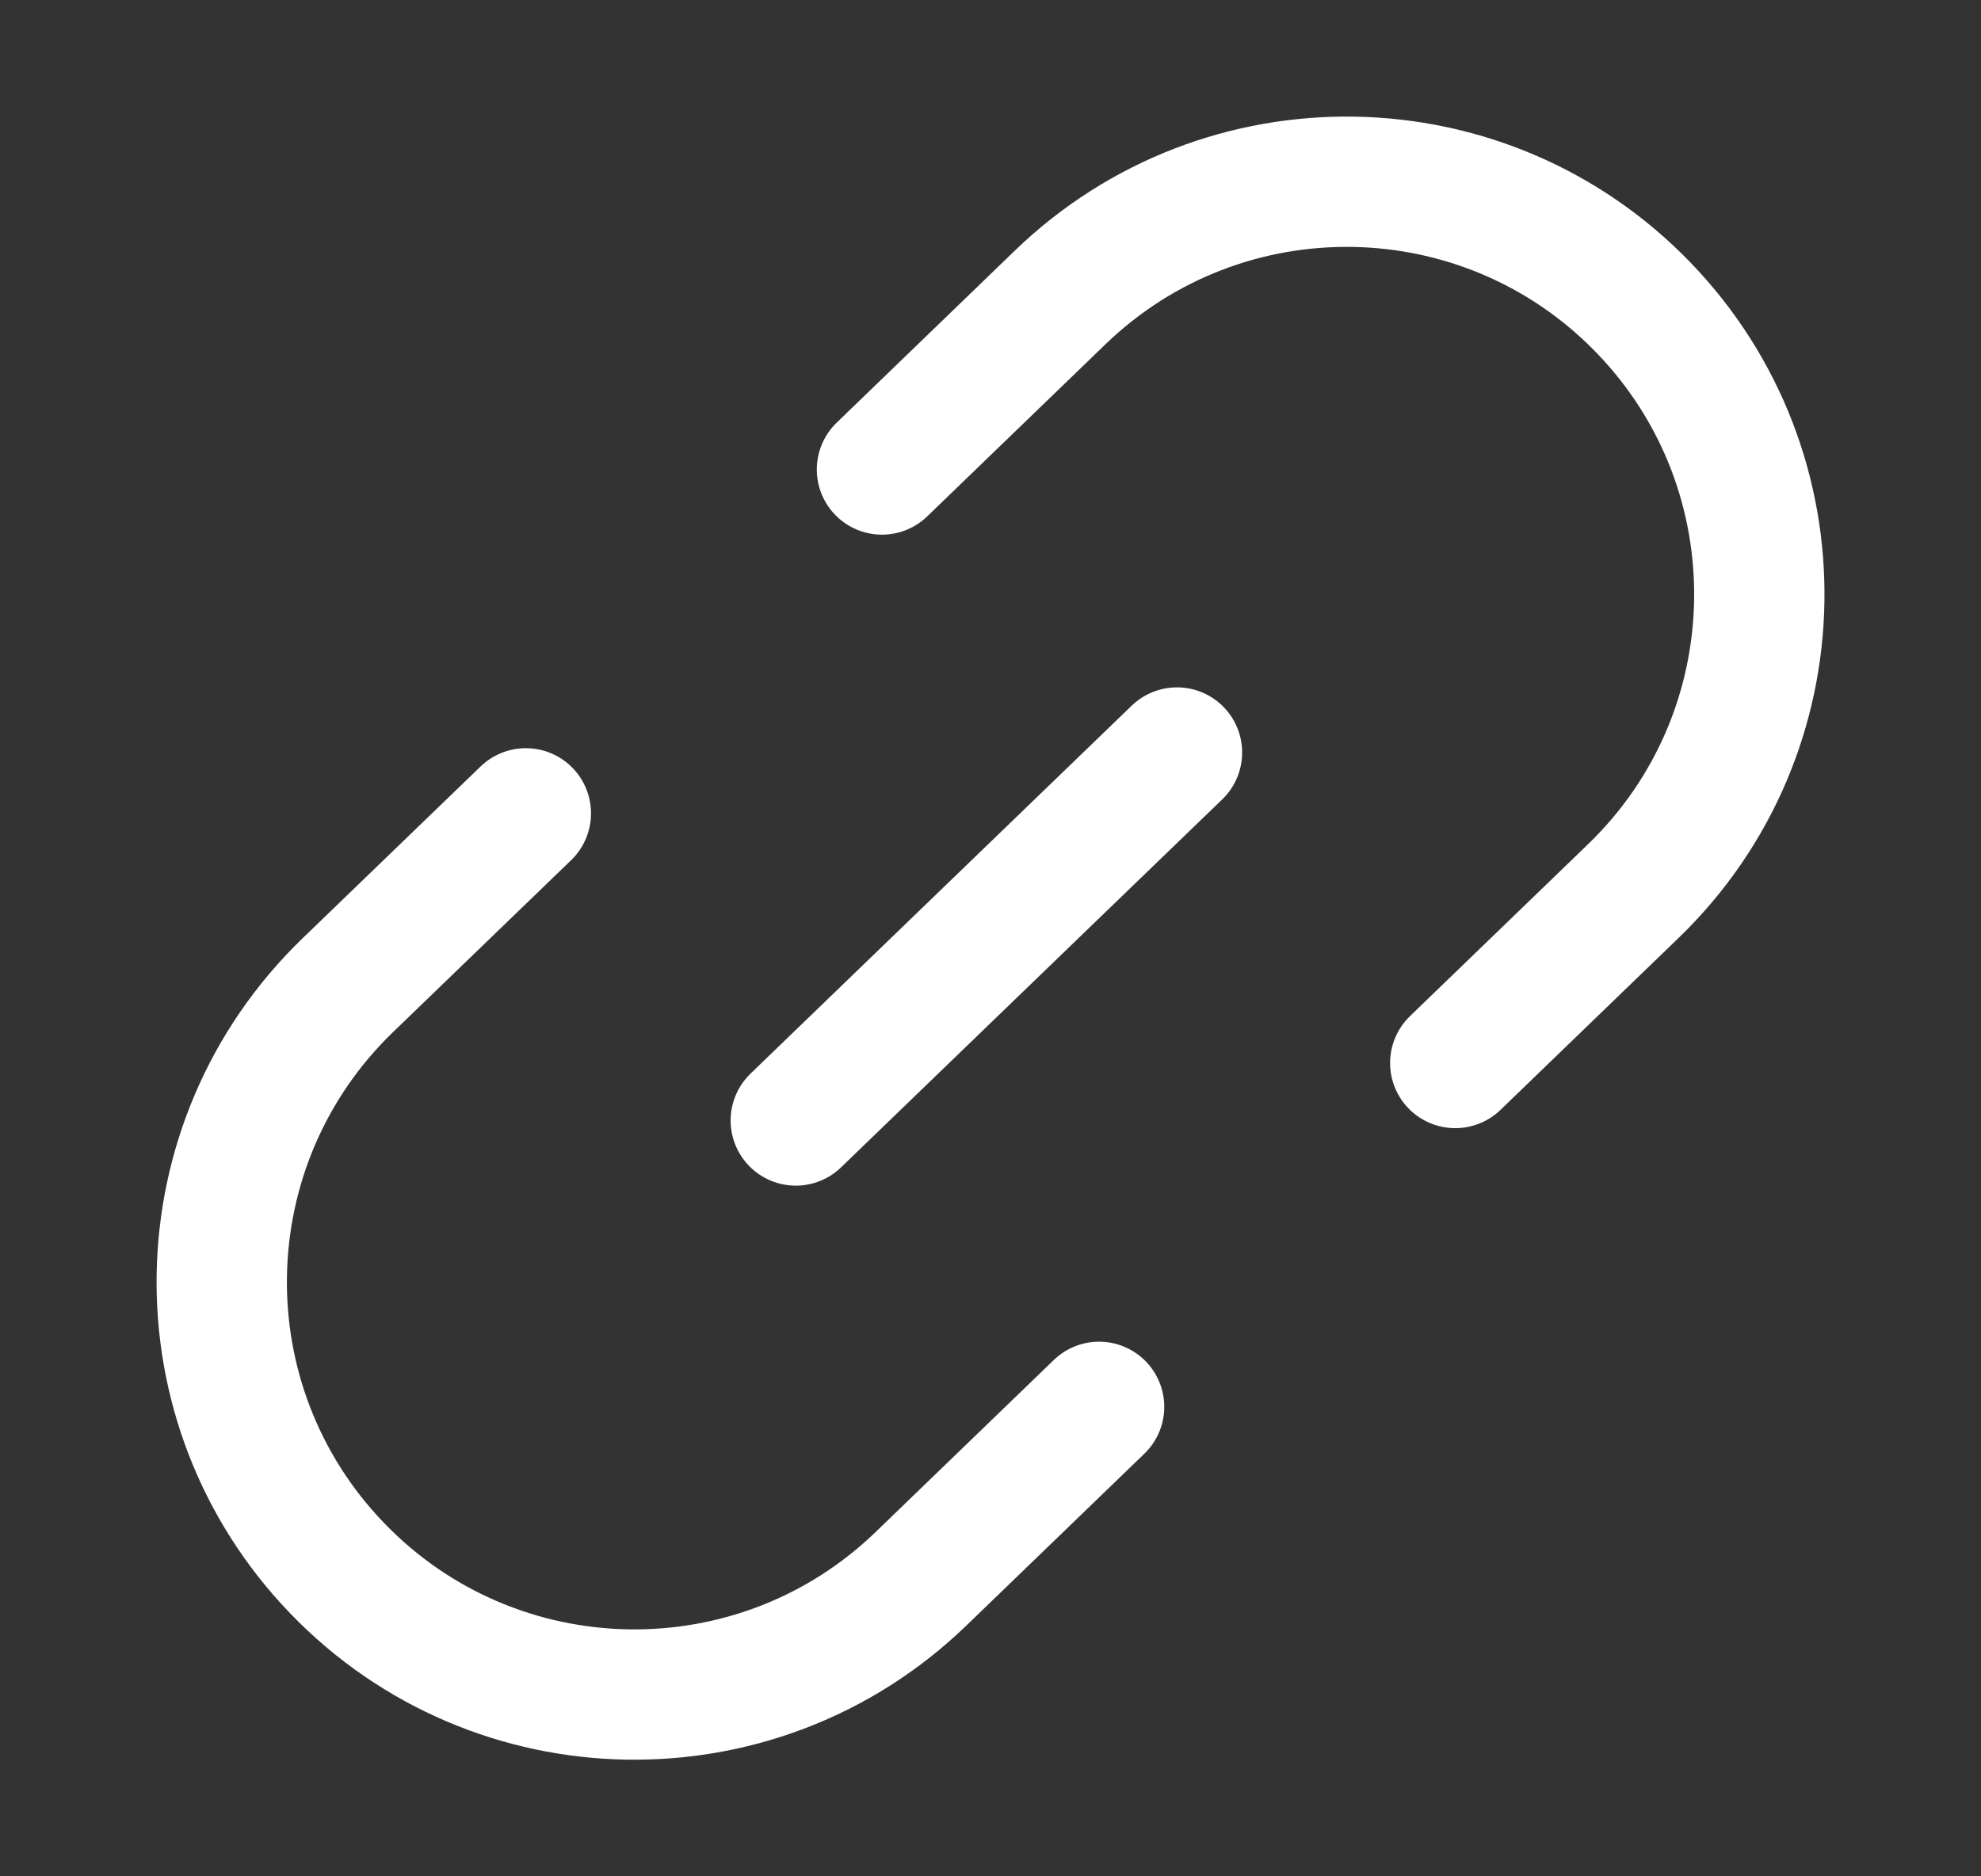
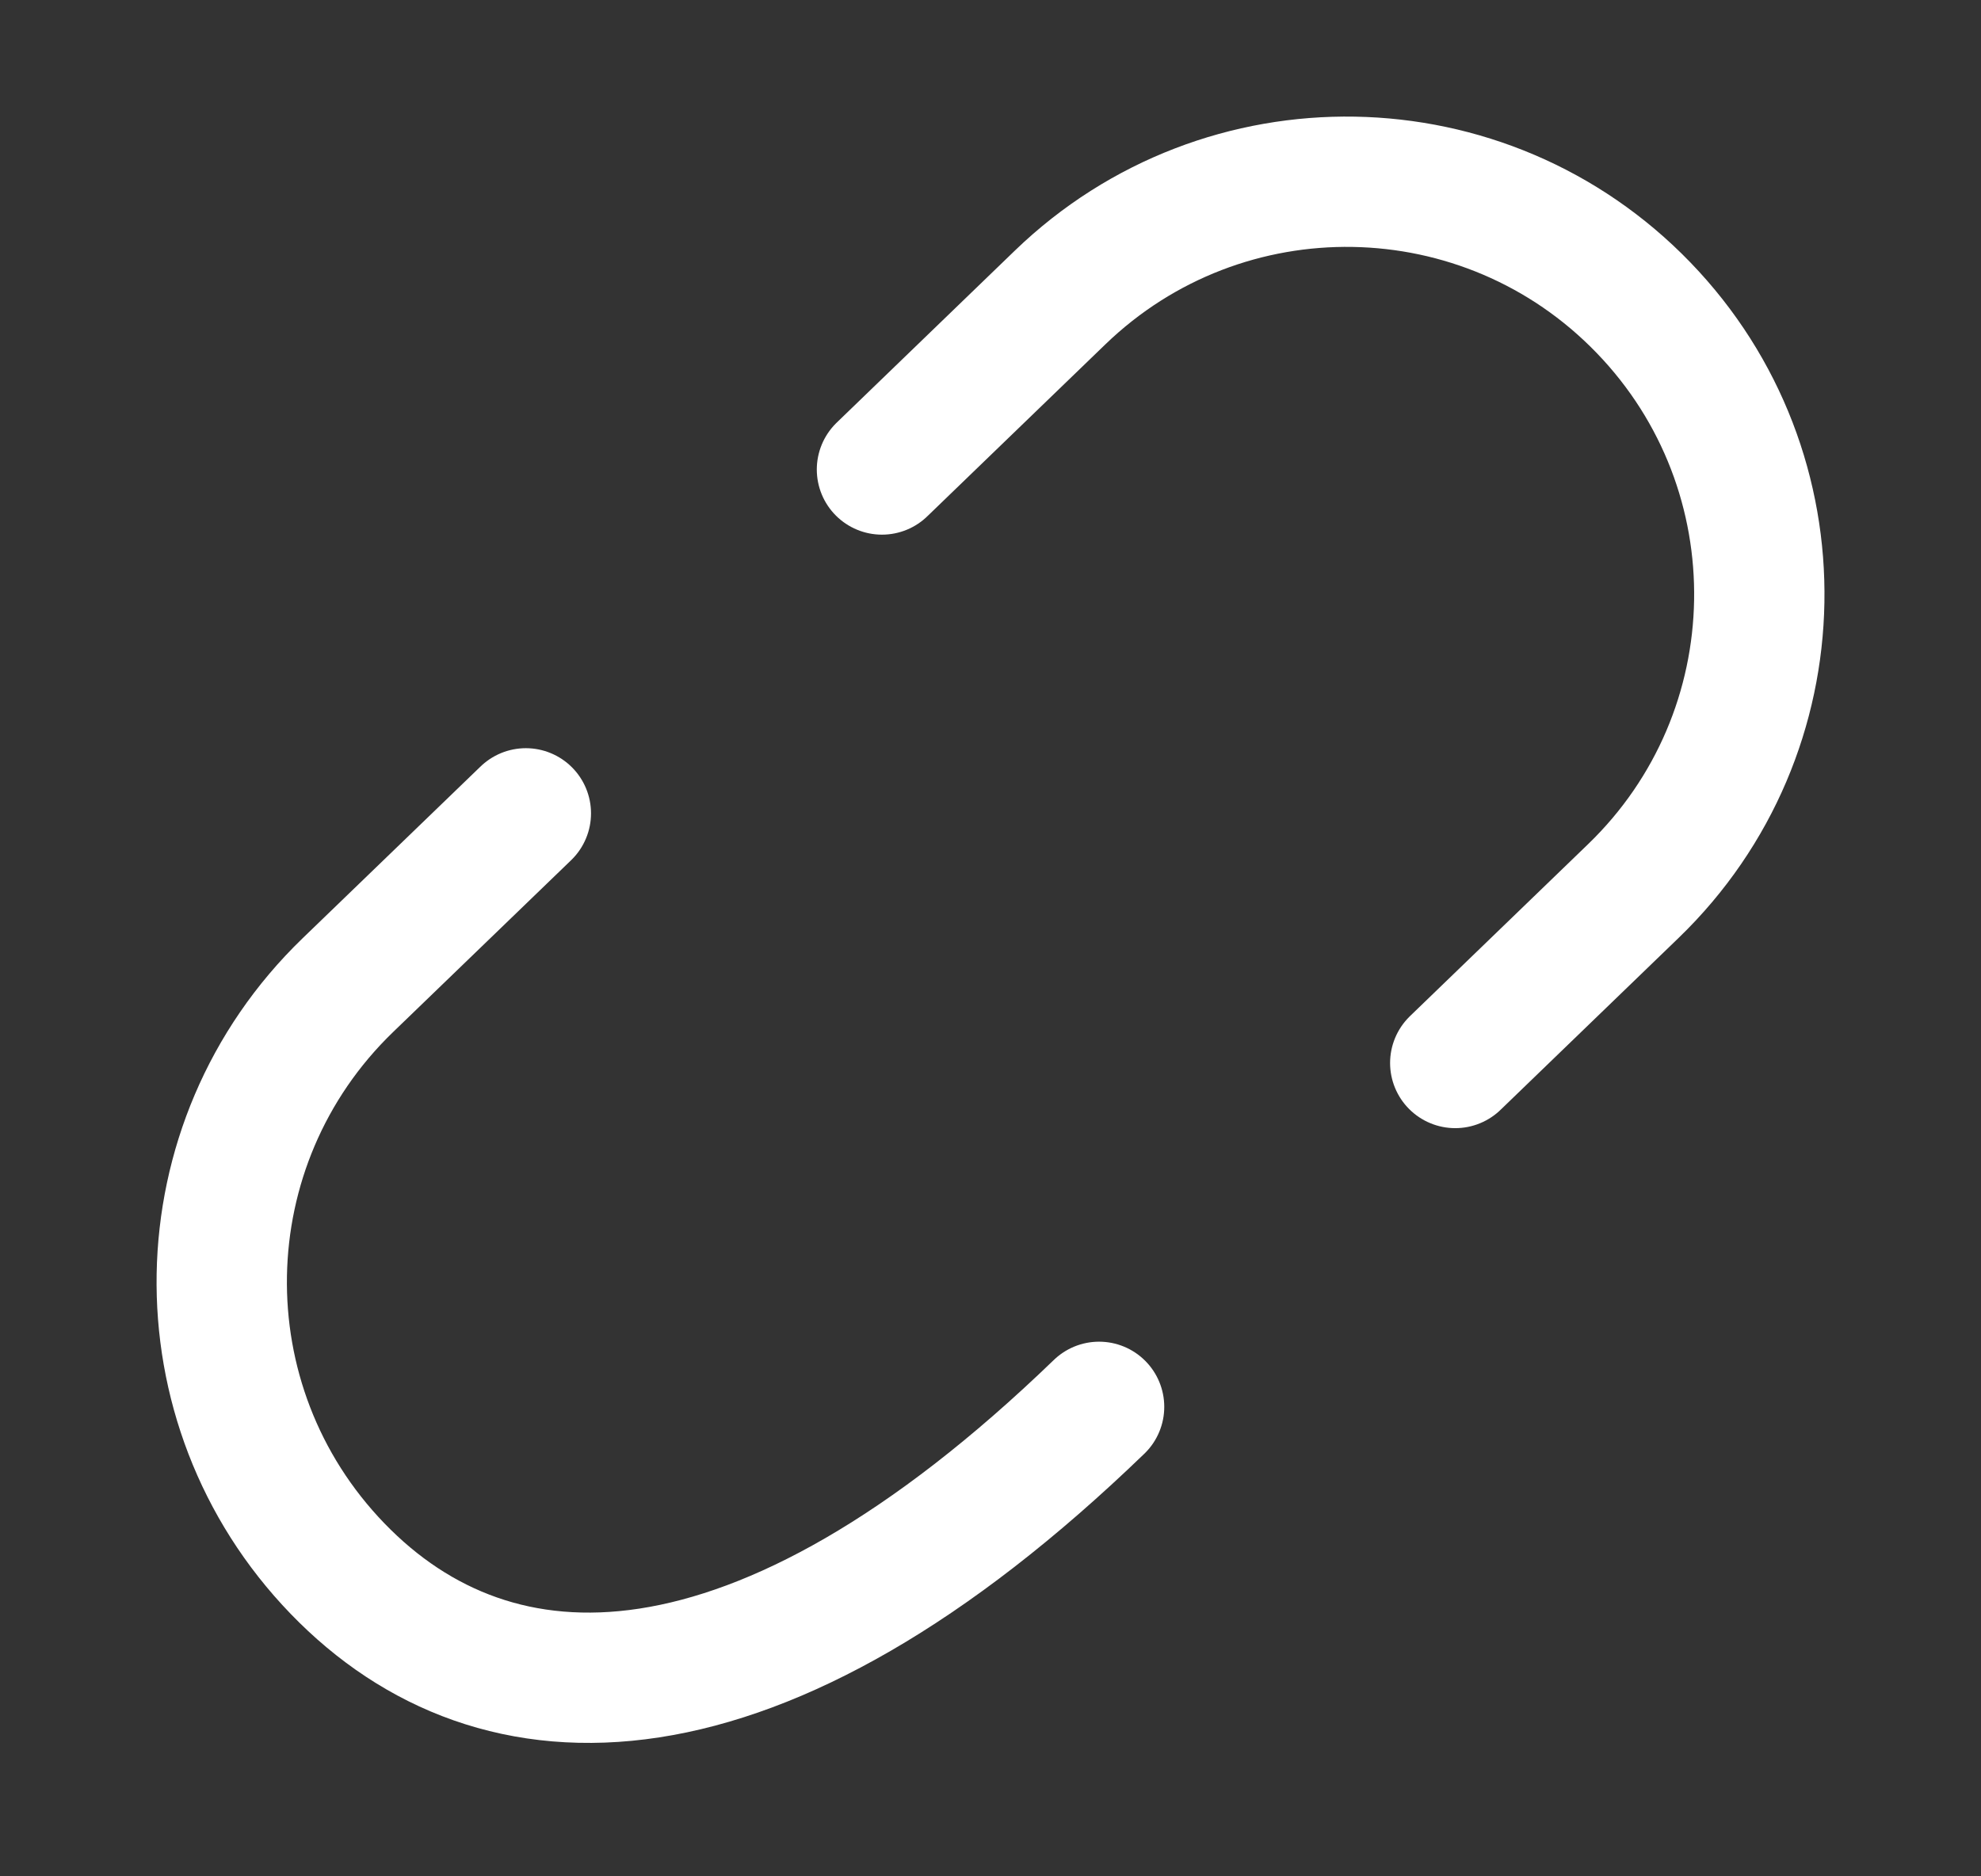
<svg xmlns="http://www.w3.org/2000/svg" width="38" height="36" viewBox="0 0 38 36" fill="none">
  <rect x="0" y="0" width="38" height="36" fill="#333333" stroke="none" />
-   <path d="M16.918 9.008L20.335 5.708C23.479 2.672 28.49 2.759 31.526 5.903C34.562 9.047 34.476 14.059 31.332 17.095L27.915 20.395M21.083 26.992L17.667 30.291C14.522 33.328 9.51 33.239 6.474 30.095C3.438 26.951 3.526 21.941 6.671 18.903L10.087 15.605" stroke="white" stroke-width="2.5" stroke-linecap="round" stroke-linejoin="round" />
-   <line x1="15.265" y1="21.498" x2="22.577" y2="14.438" stroke="white" stroke-width="2.5" stroke-linecap="round" stroke-linejoin="round" />
+   <path d="M16.918 9.008L20.335 5.708C23.479 2.672 28.49 2.759 31.526 5.903C34.562 9.047 34.476 14.059 31.332 17.095L27.915 20.395M21.083 26.992C14.522 33.328 9.51 33.239 6.474 30.095C3.438 26.951 3.526 21.941 6.671 18.903L10.087 15.605" stroke="white" stroke-width="2.5" stroke-linecap="round" stroke-linejoin="round" />
</svg>